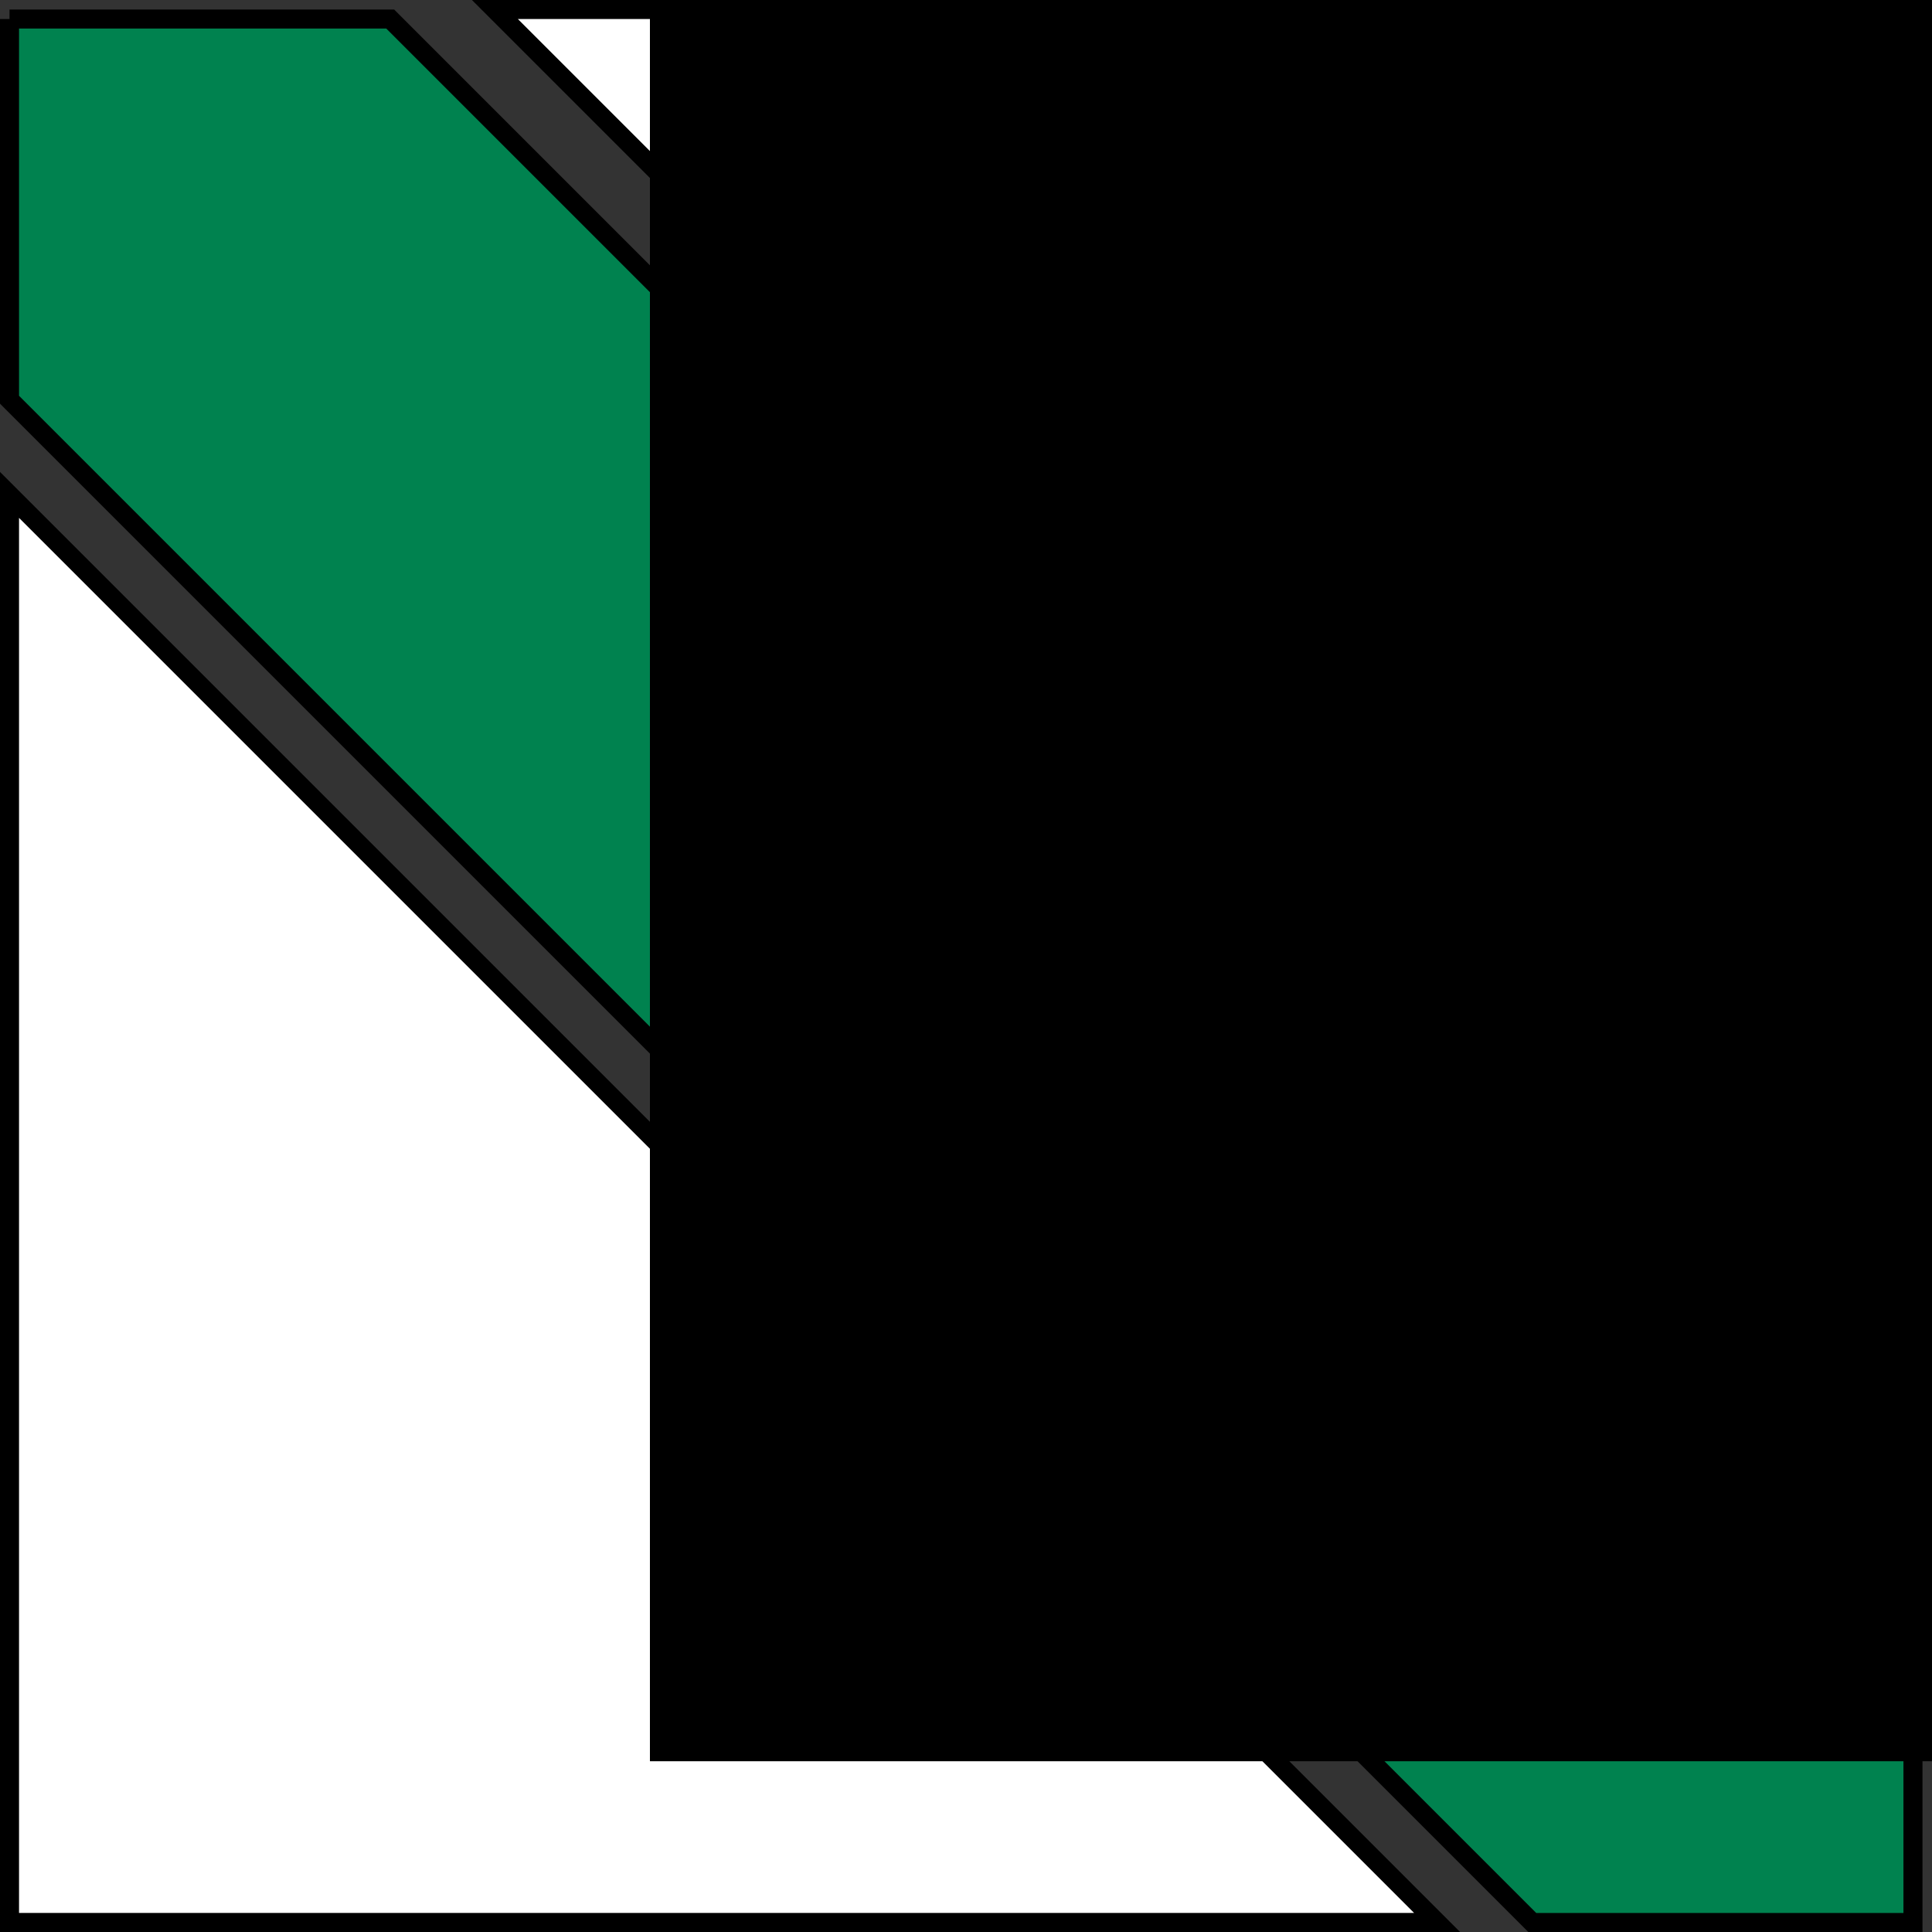
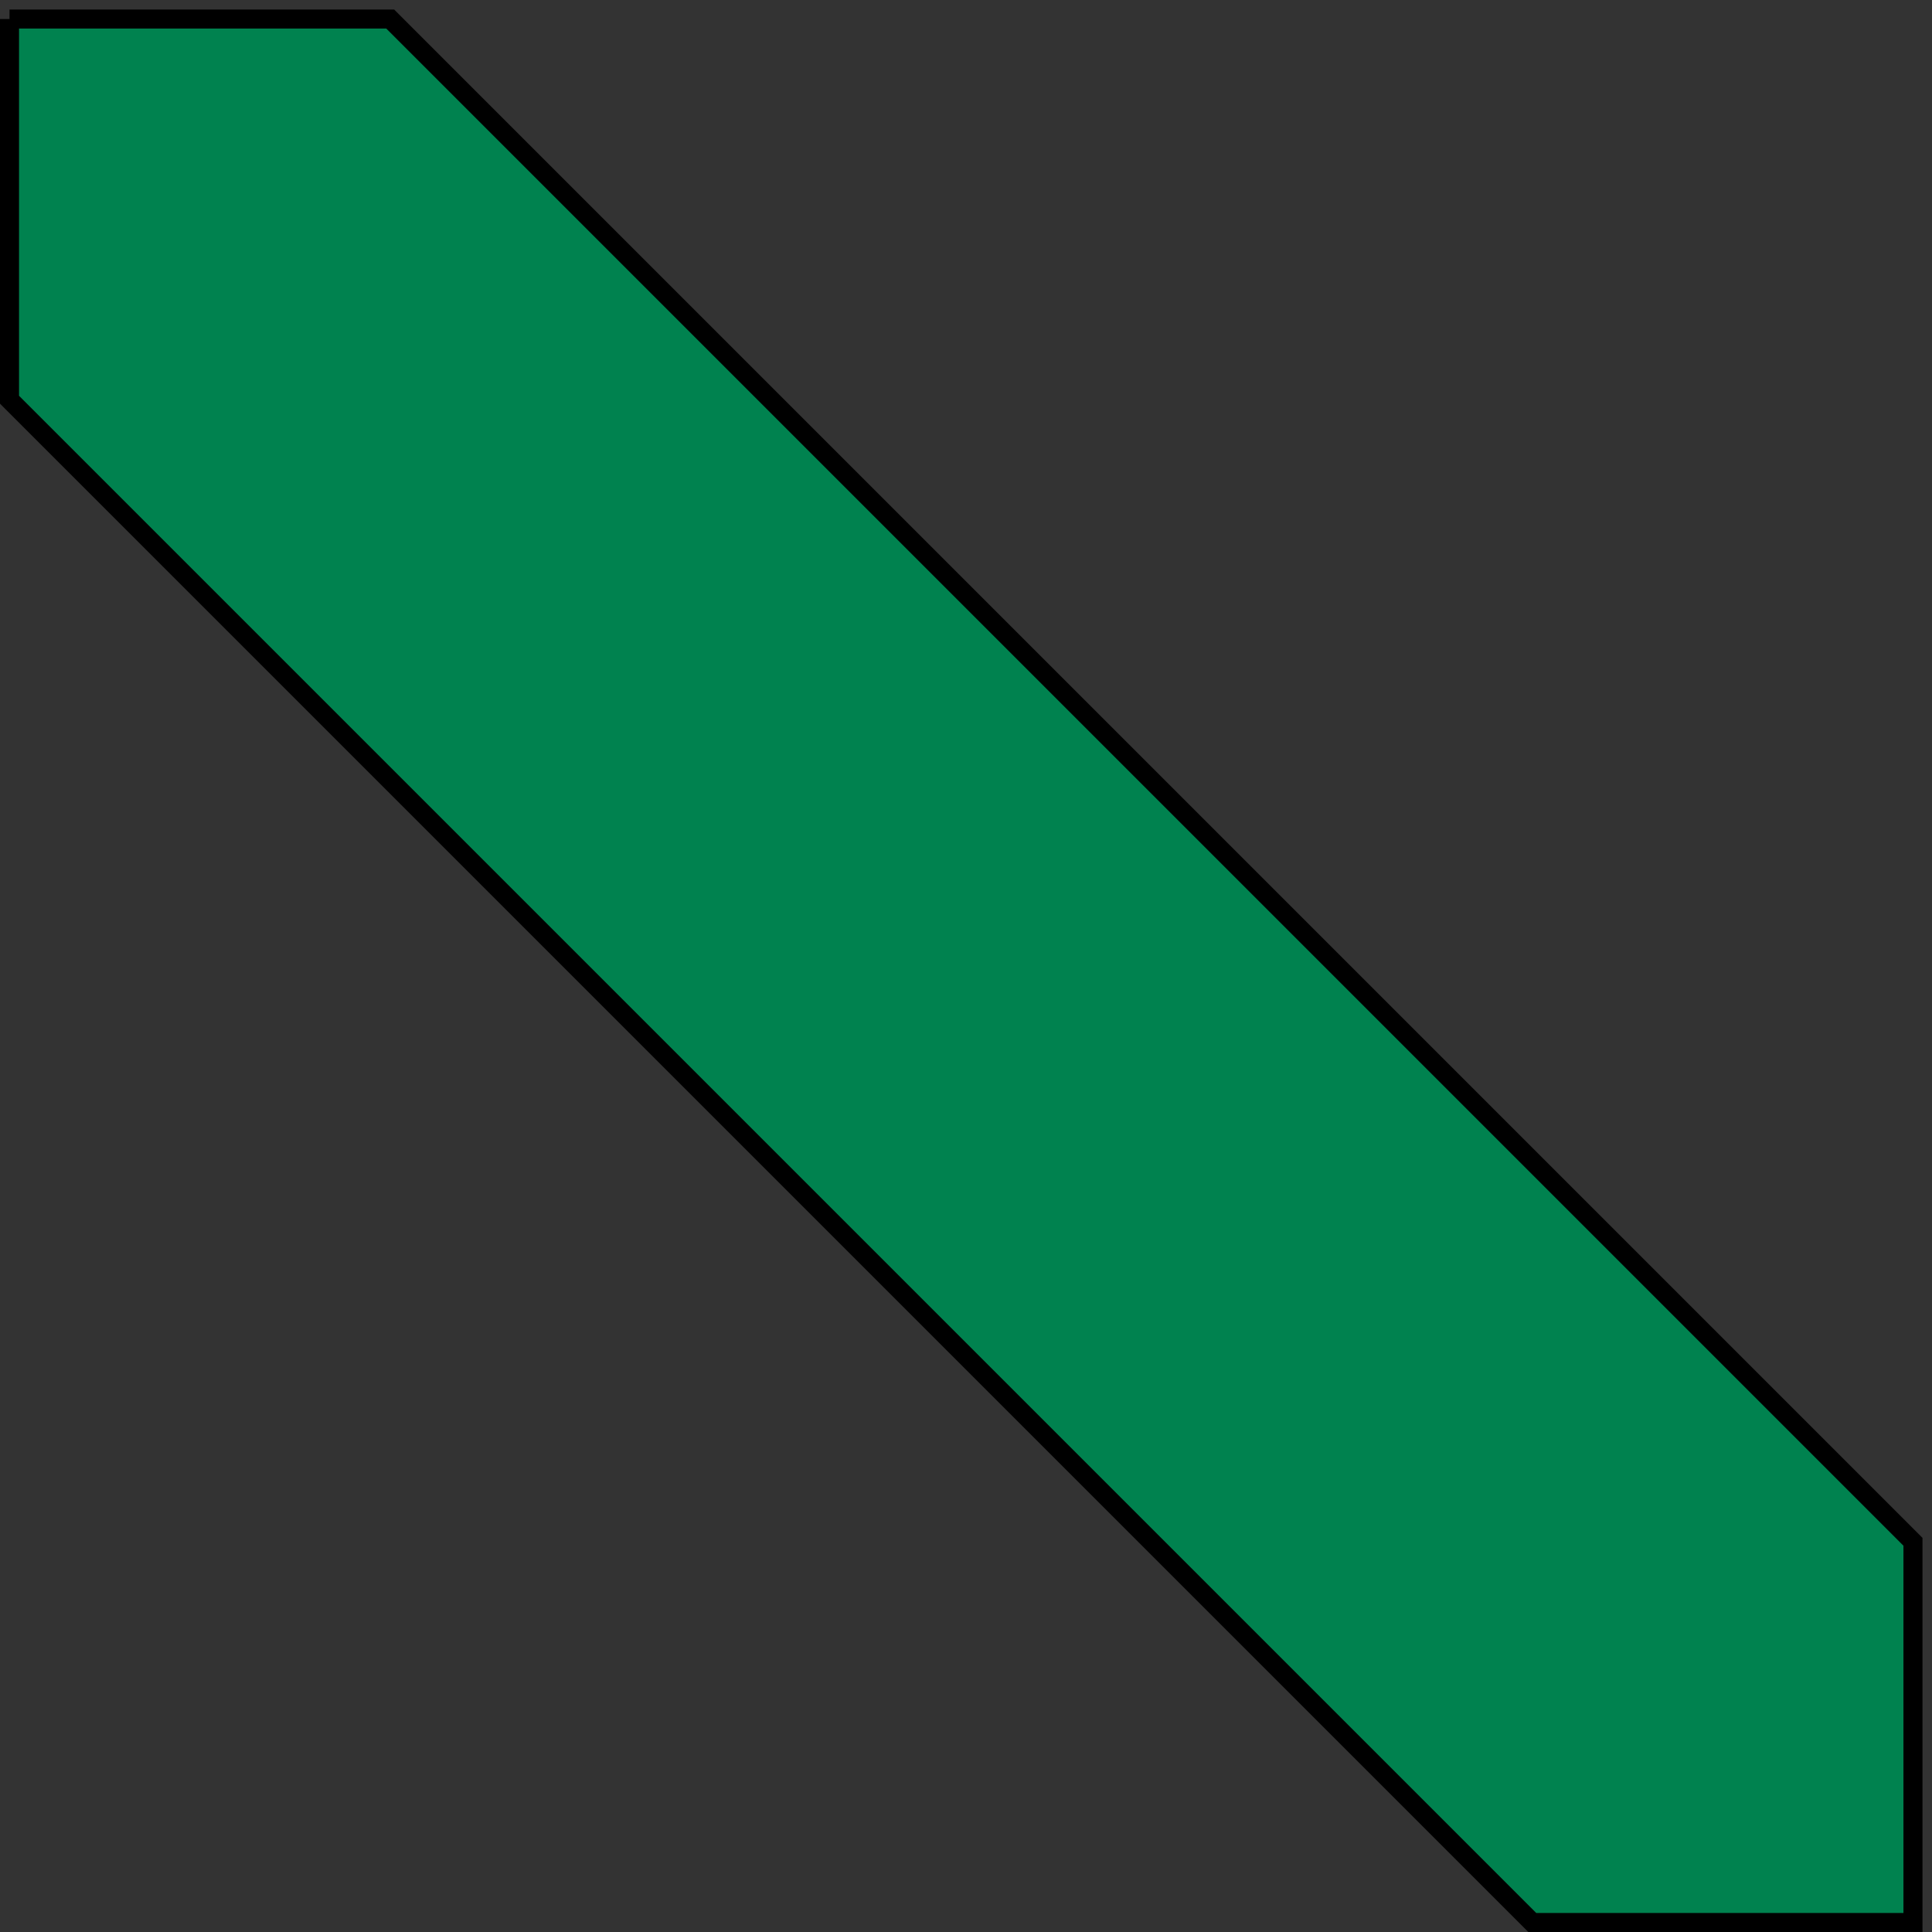
<svg xmlns="http://www.w3.org/2000/svg" version="1.2" width="354.331" height="354.331" id="svg2">
  <rect width="100%" height="100%" fill="#333333" stroke="none" />
  <defs id="defs2385" />
  <g id="layer1">
-     <path d="M 1.745,90.764 263.566,352.585 l -261.821,0 0,-261.821 z" id="path3351" style="fill:#ffffff;fill-opacity:1;fill-rule:evenodd;stroke:#000000;stroke-width:3.491;stroke-linecap:butt;stroke-linejoin:miter;stroke-miterlimit:4;stroke-opacity:1;stroke-dasharray:none" />
-     <path d="M 352.585,263.566 90.765,1.745 l 261.821,0 0,261.821 z" id="path6707" style="fill:#ffffff;fill-opacity:1;fill-rule:evenodd;stroke:#000000;stroke-width:3.491;stroke-linecap:butt;stroke-linejoin:miter;stroke-miterlimit:4;stroke-opacity:1;stroke-dasharray:none" />
    <path d="m 1.745,3.491 0,69.819 279.275,279.275 69.819,0 0,-69.819 L 71.564,3.491 l -69.819,0 z" id="path6715" style="fill:#00824f;fill-opacity:1;fill-rule:evenodd;stroke:#000000;stroke-width:3.491;stroke-linecap:butt;stroke-linejoin:miter;stroke-miterlimit:4;stroke-opacity:1;stroke-dasharray:none" />
    <flowRoot transform="translate(67.68,-55.558)" id="flowRoot3047" xml:space="preserve" style="font-size:293px;font-style:normal;font-variant:normal;font-weight:normal;font-stretch:condensed;text-align:start;line-height:125%;writing-mode:lr-tb;text-anchor:start;fill:#000000;fill-opacity:1;stroke:none;font-family:Impact;-inkscape-font-specification:Impact Condensed">
      <flowRegion id="flowRegion3049">
-         <rect width="324.259" height="330.32" x="51.518" y="48.254" id="rect3051" style="font-size:293px;font-style:normal;font-variant:normal;font-weight:normal;font-stretch:condensed;text-align:start;line-height:125%;writing-mode:lr-tb;text-anchor:start;font-family:Impact;-inkscape-font-specification:Impact Condensed" />
-       </flowRegion>
+         </flowRegion>
      <flowPara id="flowPara3053" style="font-size:293px;font-style:normal;font-variant:normal;font-weight:normal;font-stretch:condensed;text-align:start;line-height:125%;writing-mode:lr-tb;text-anchor:start;font-family:Impact;-inkscape-font-specification:Impact Condensed">1</flowPara>
    </flowRoot>
  </g>
</svg>